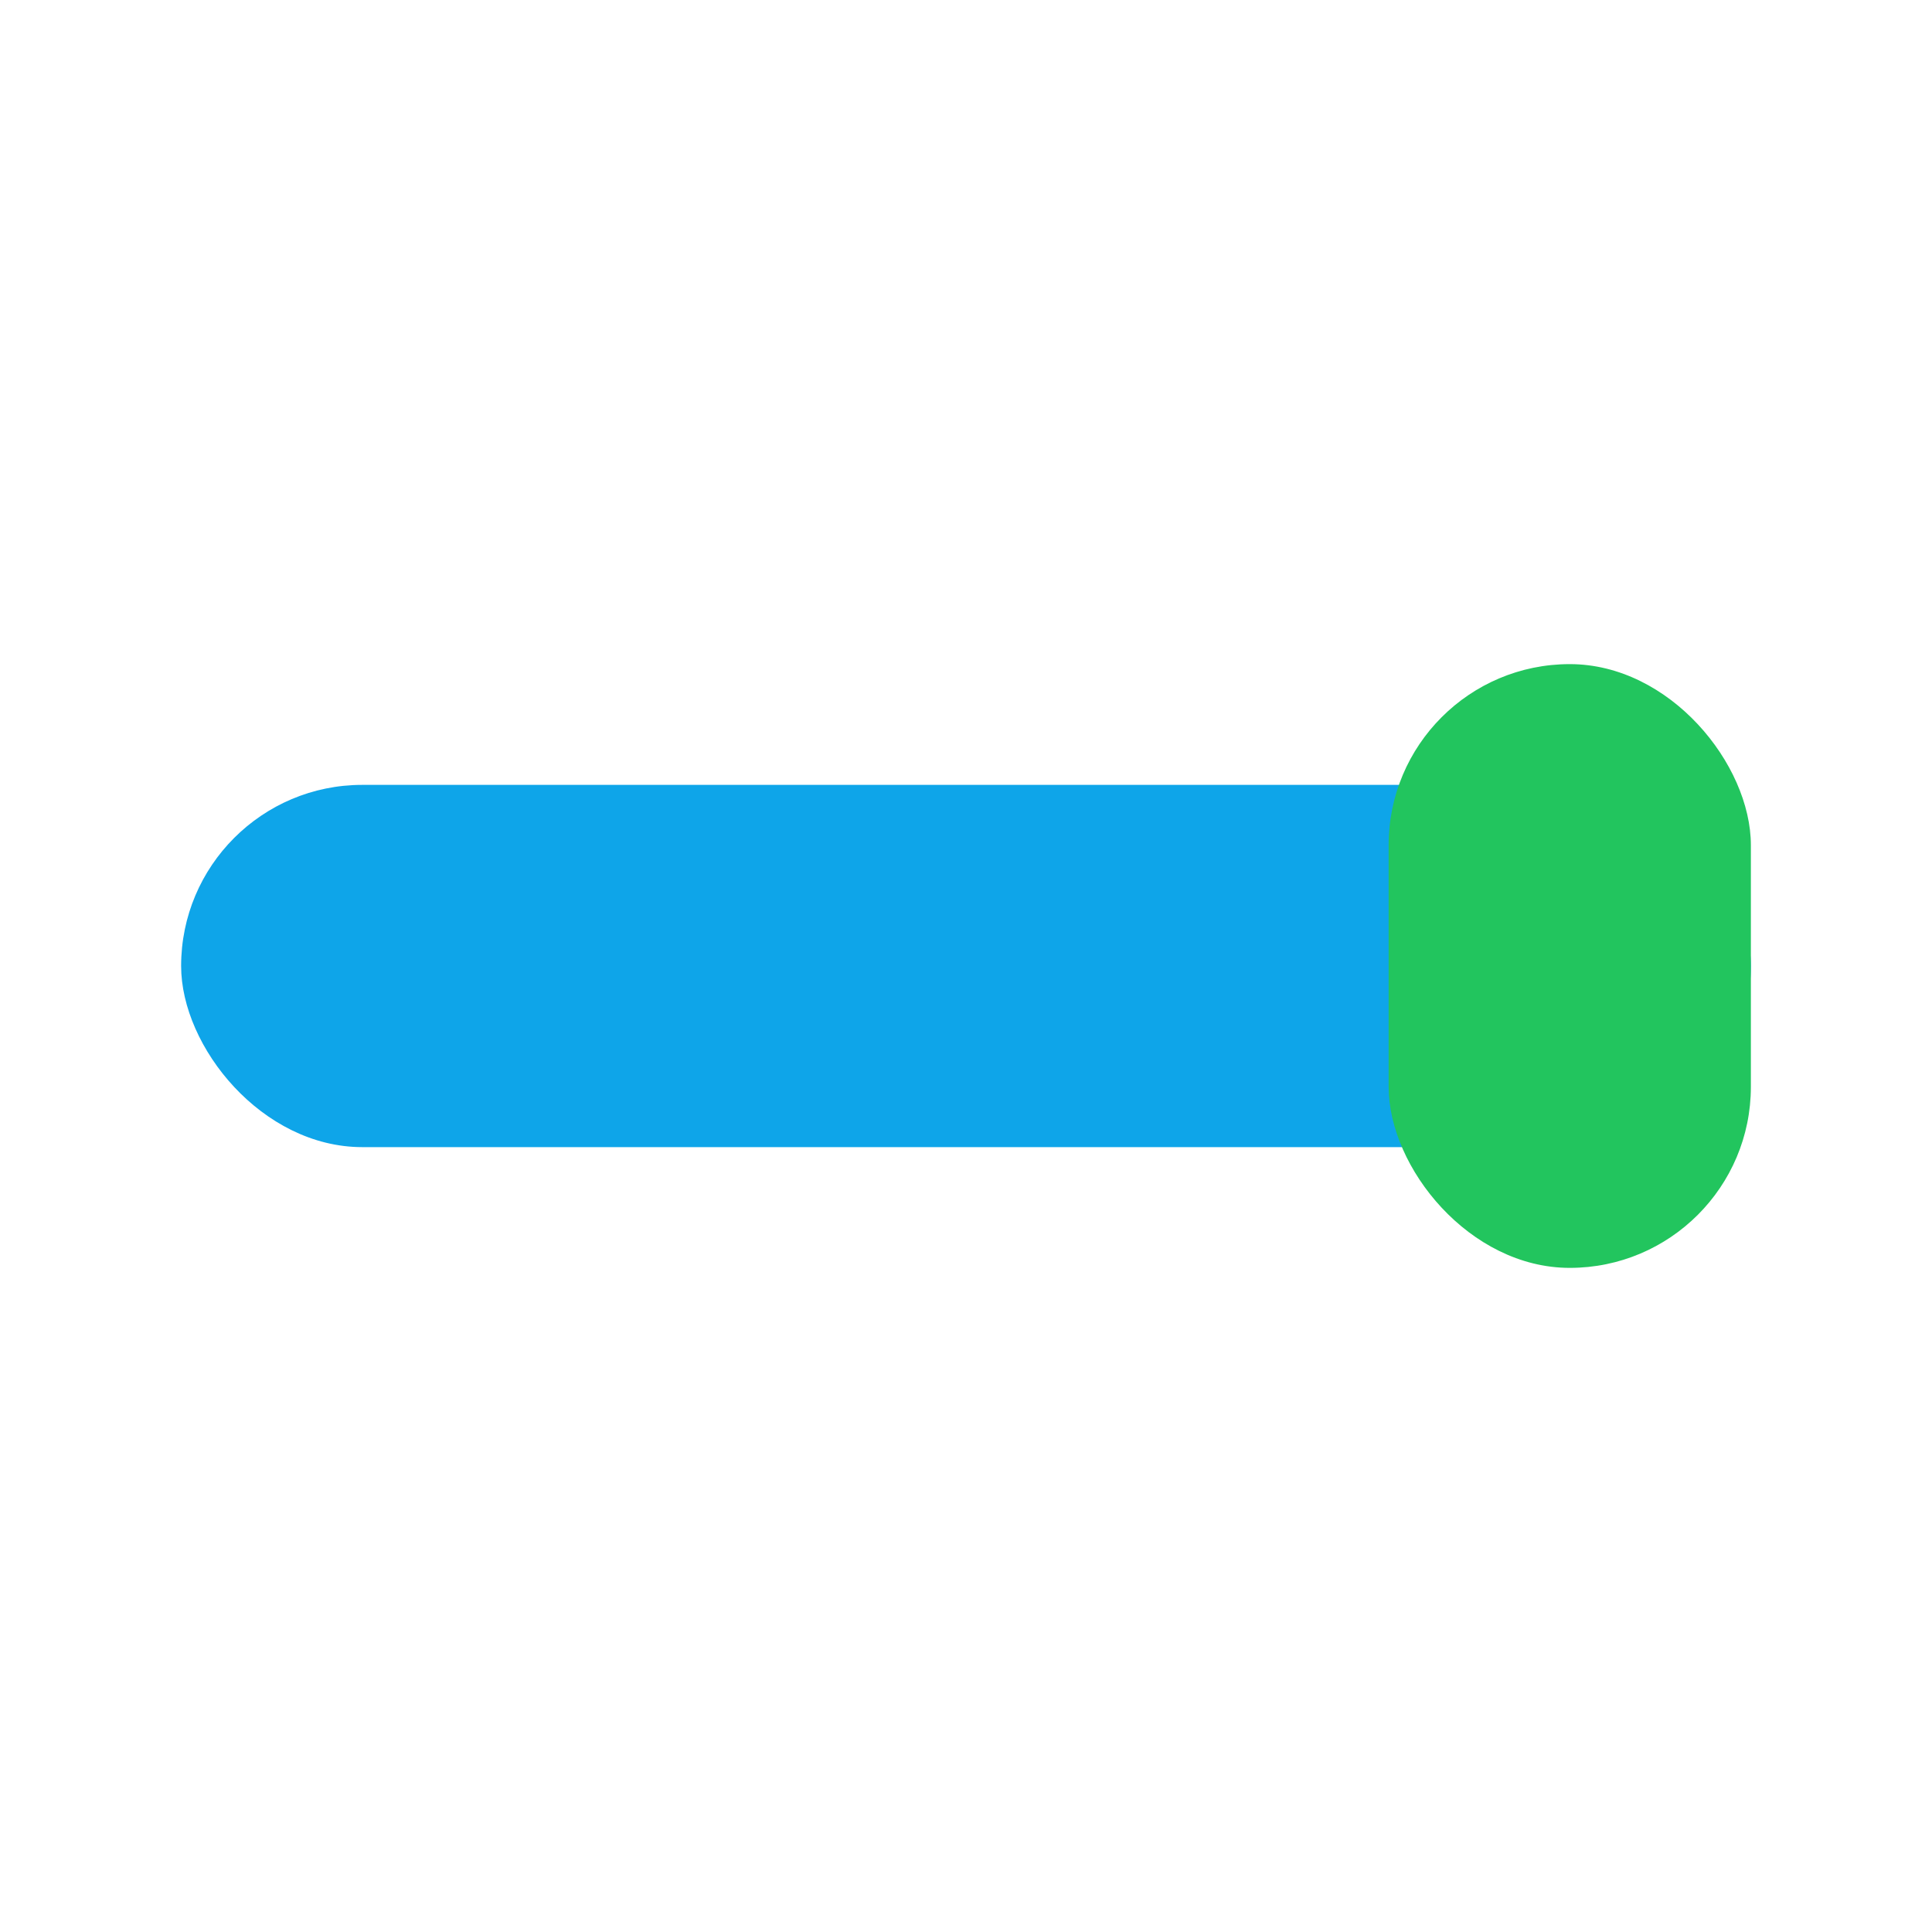
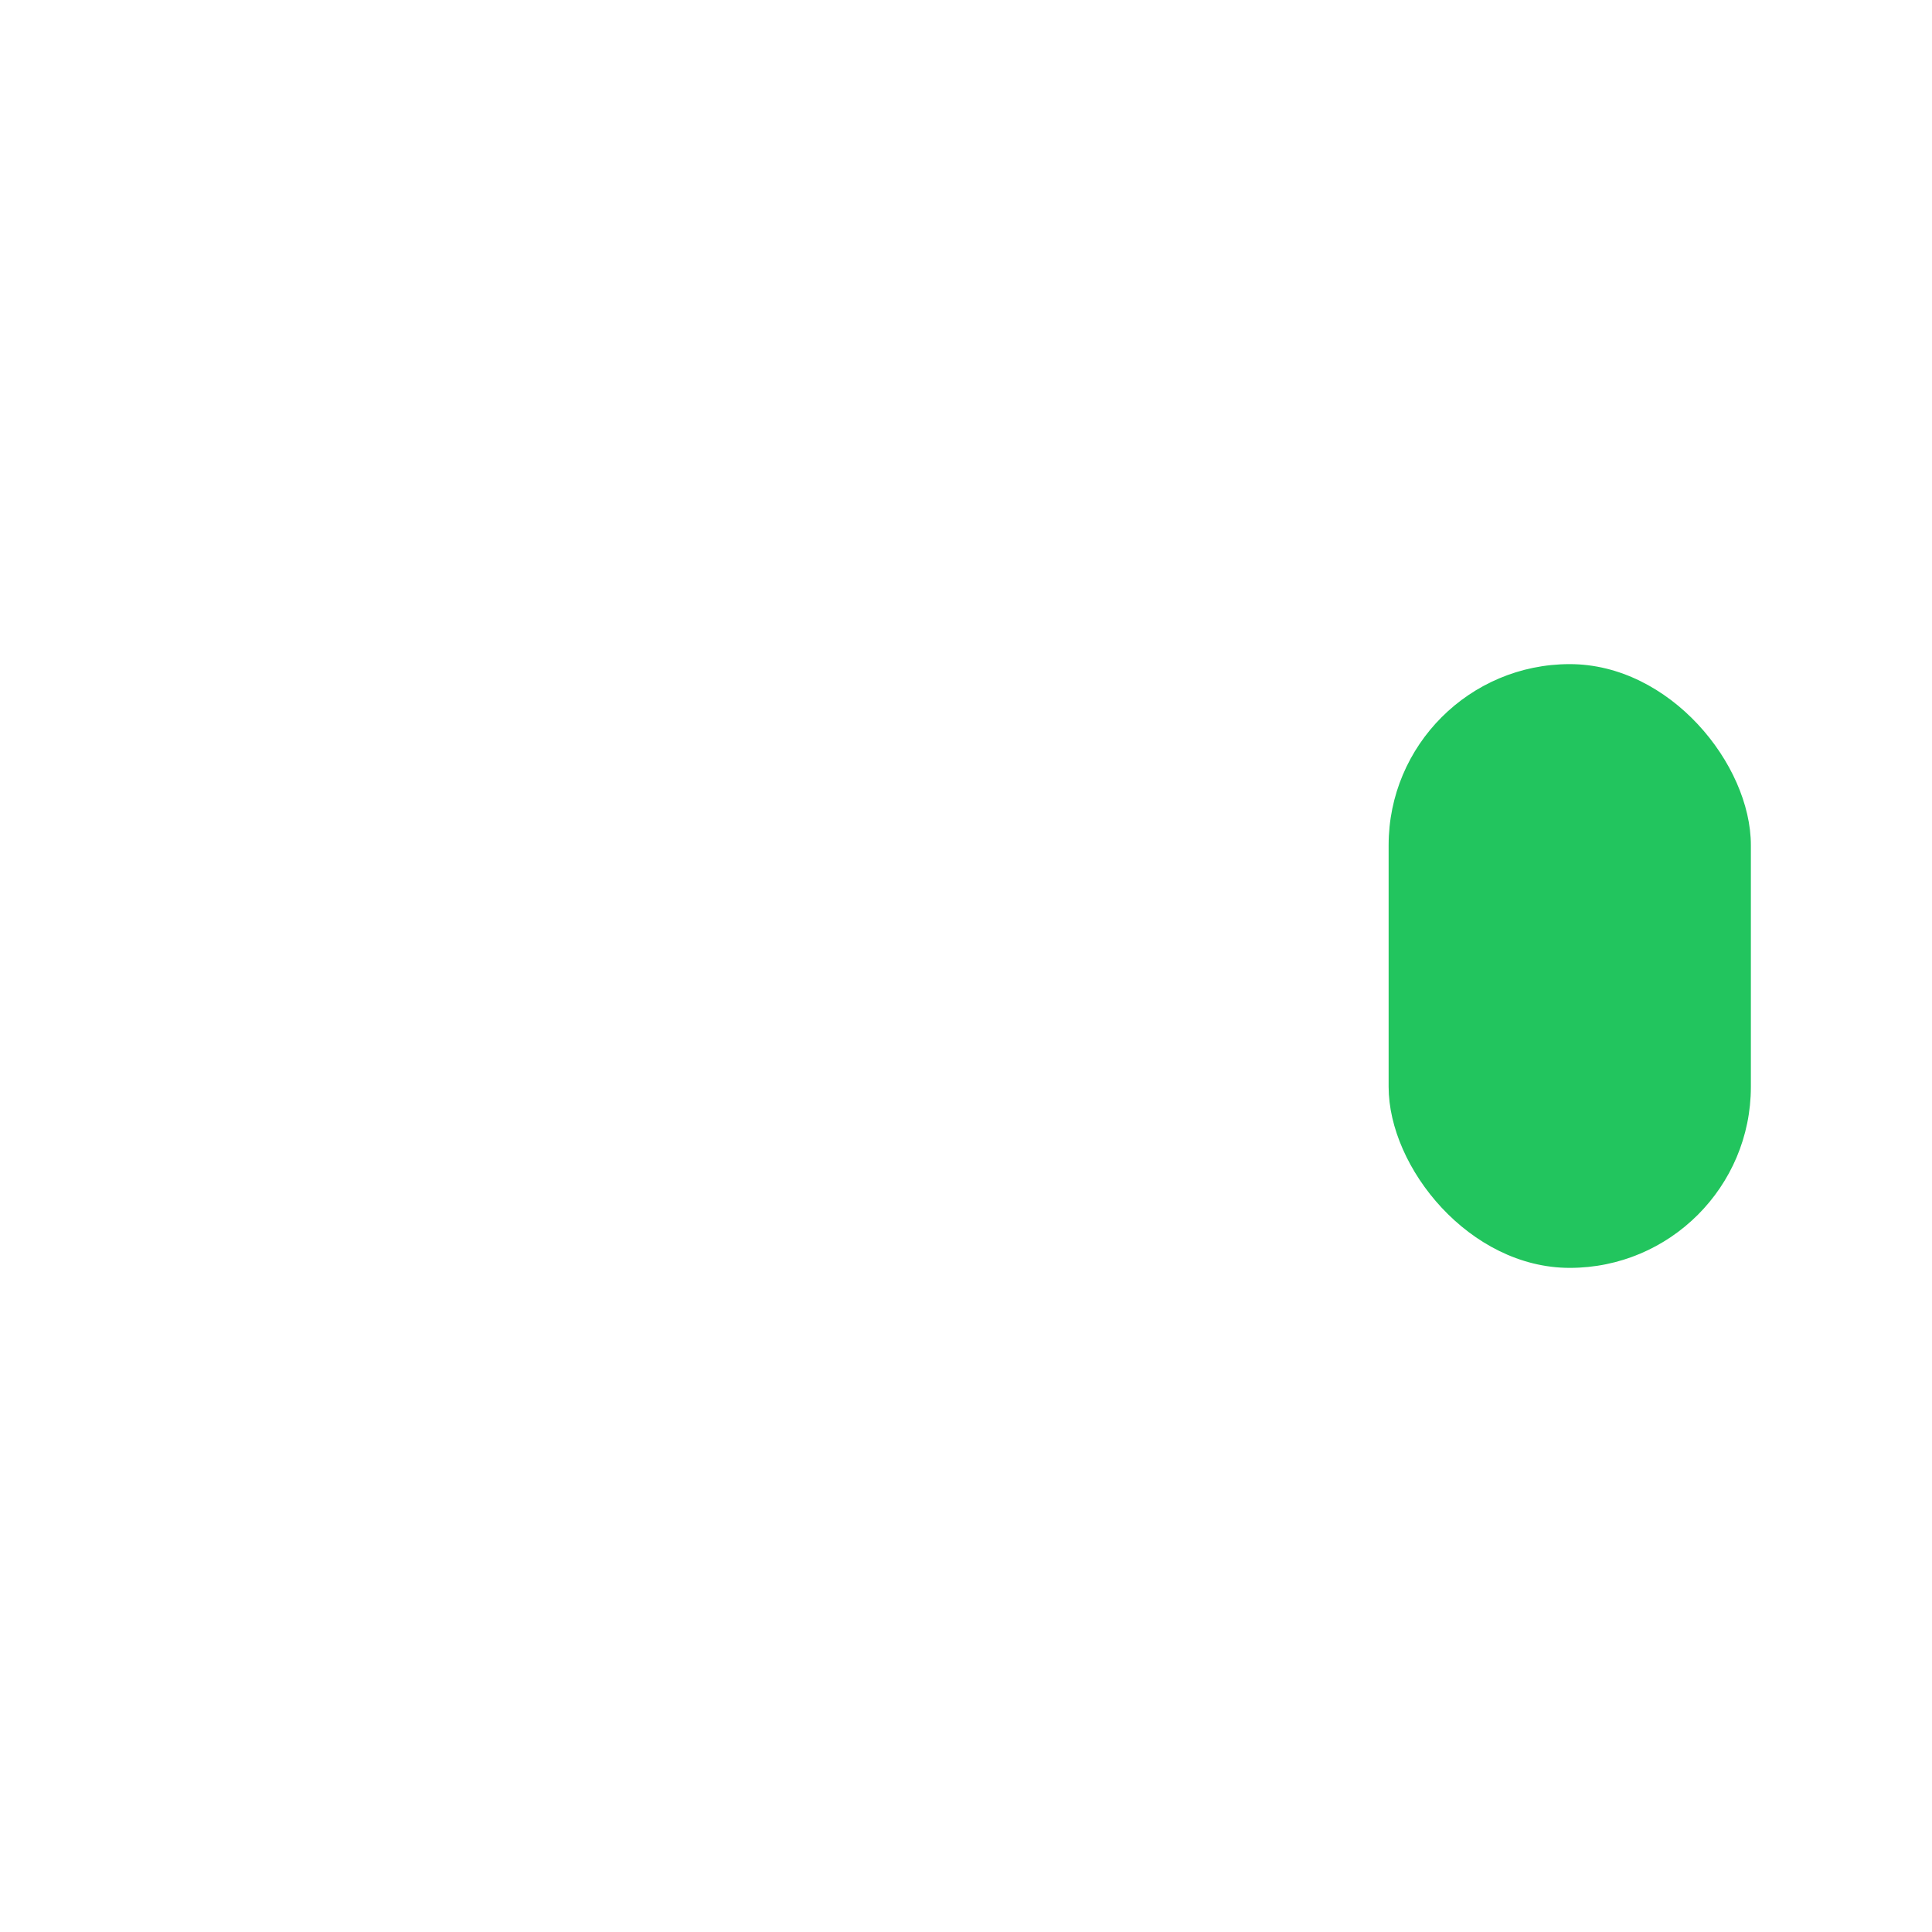
<svg xmlns="http://www.w3.org/2000/svg" width="64" height="64">
-   <rect x="6" y="26" width="52" height="12" rx="6" fill="#0ea5e9" />
  <rect x="46" y="22" width="12" height="20" rx="6" fill="#22c55e" />
</svg>